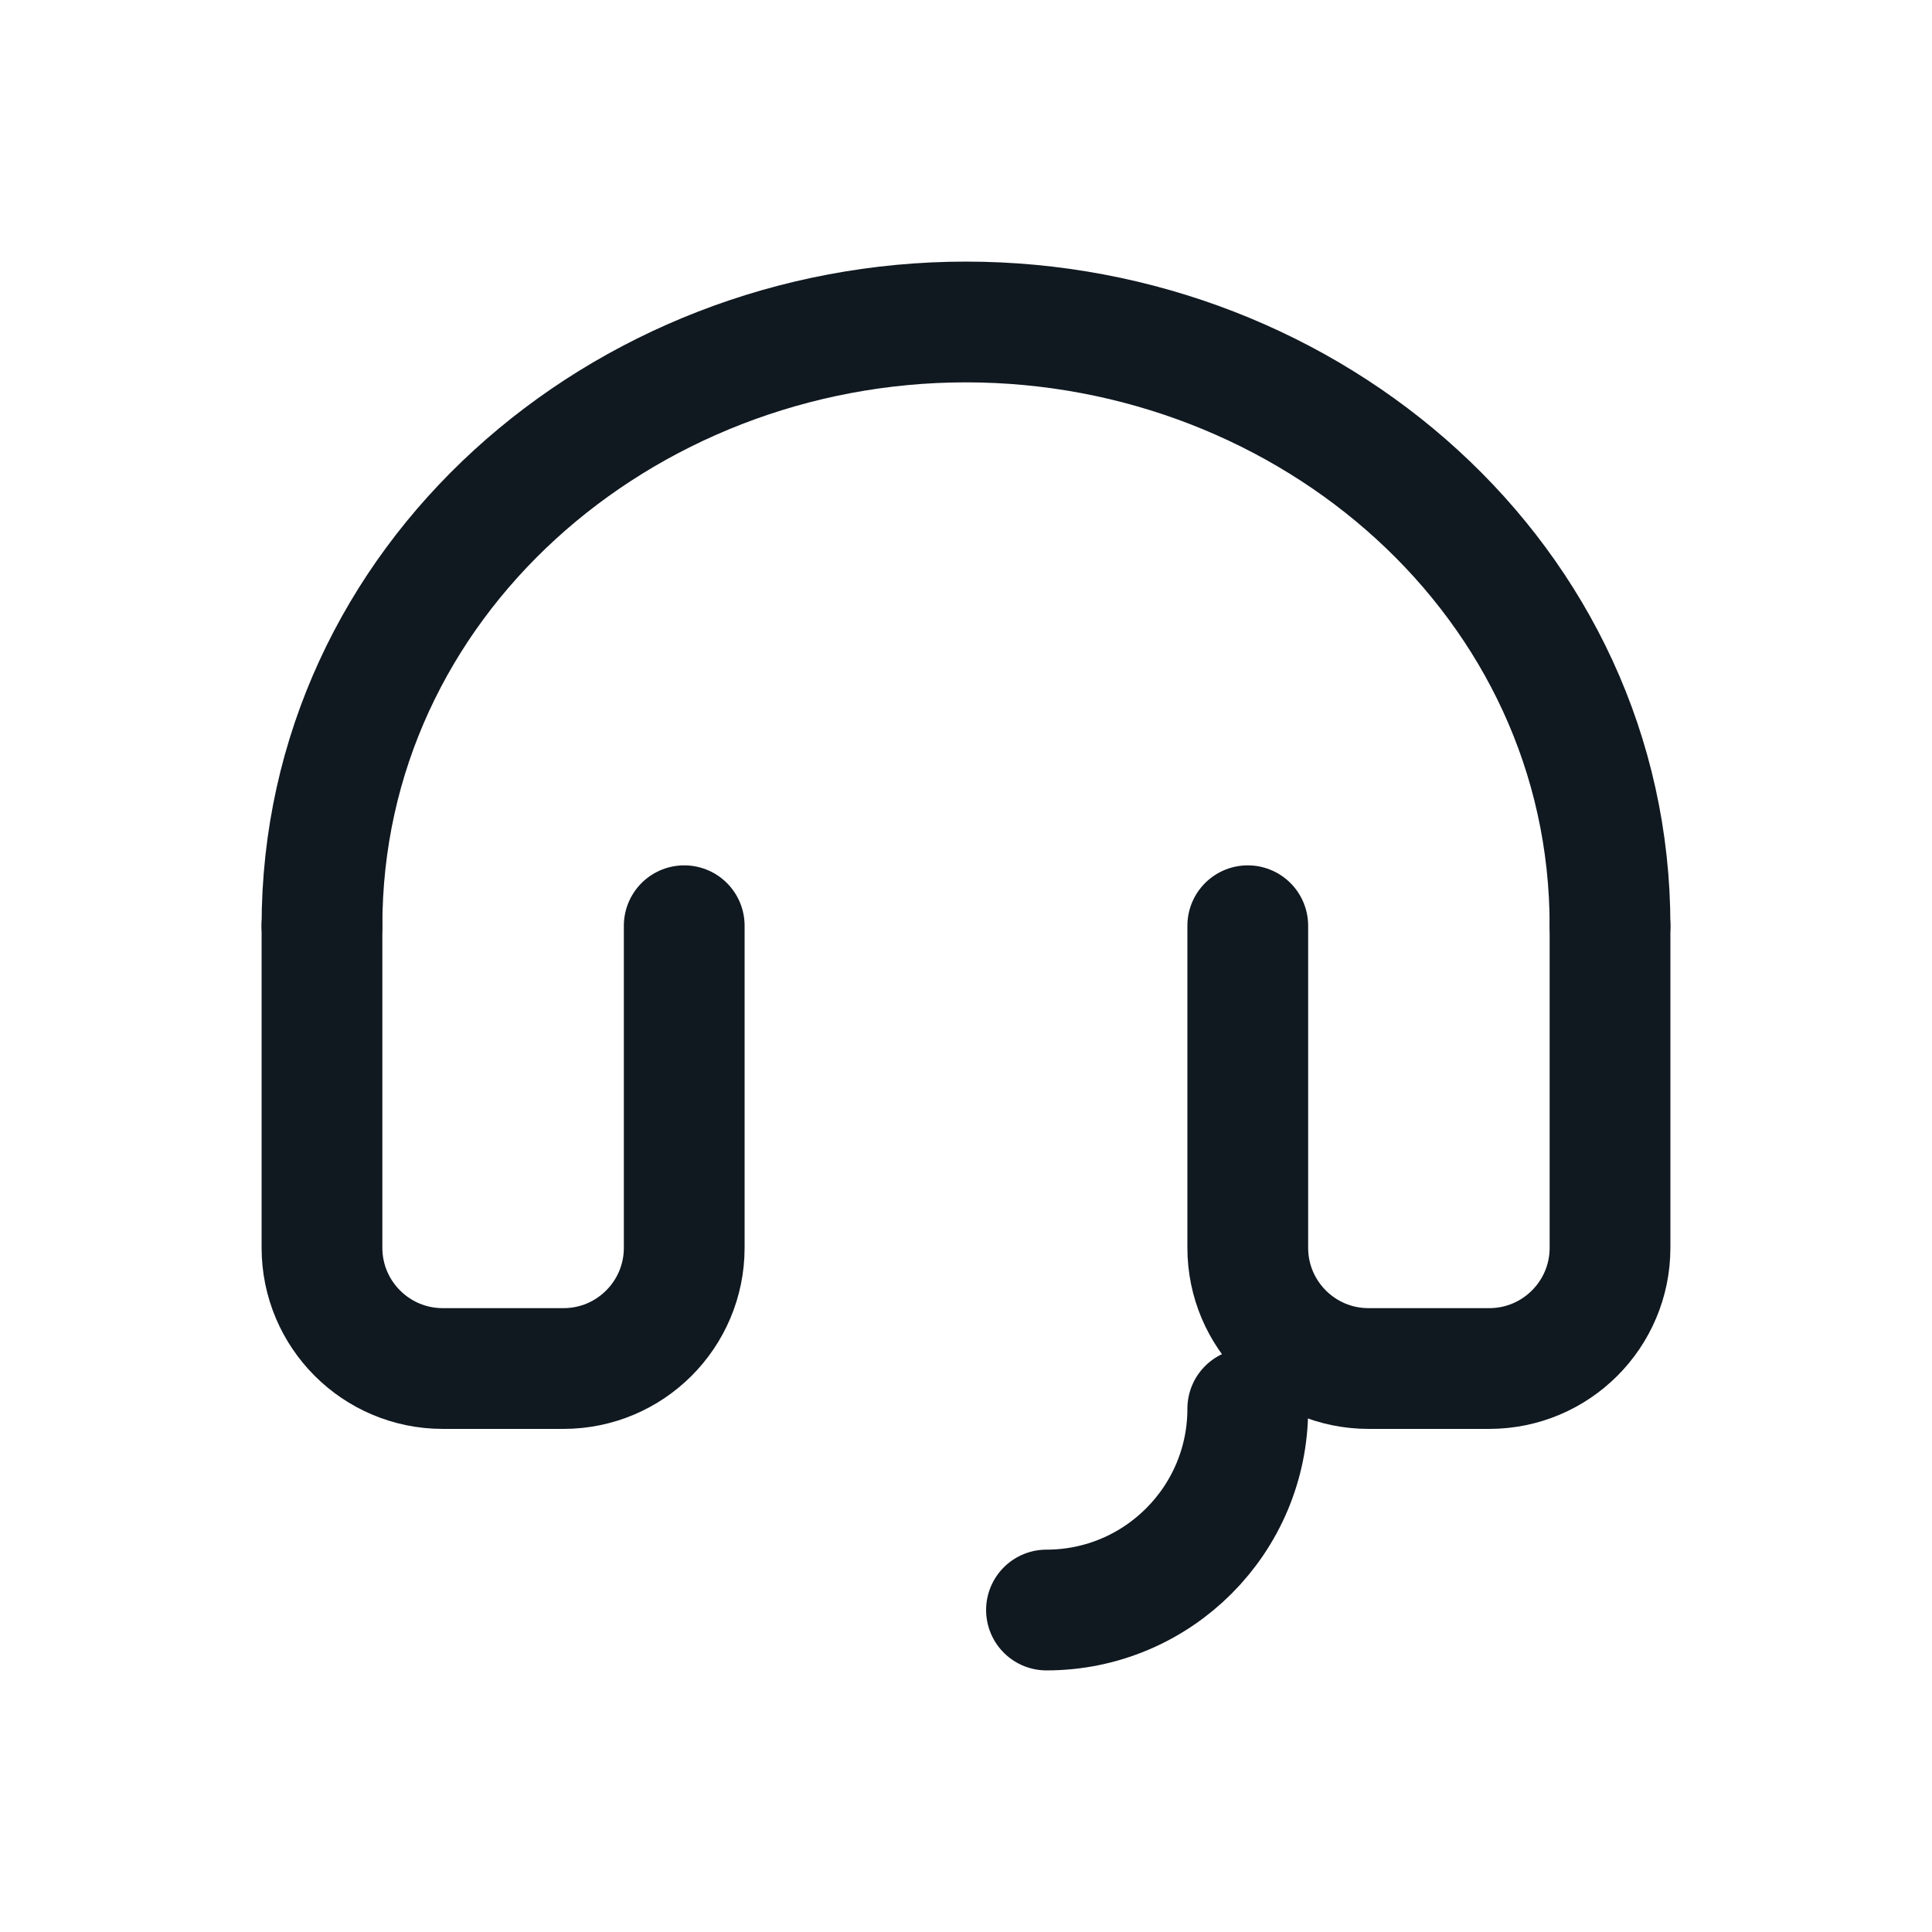
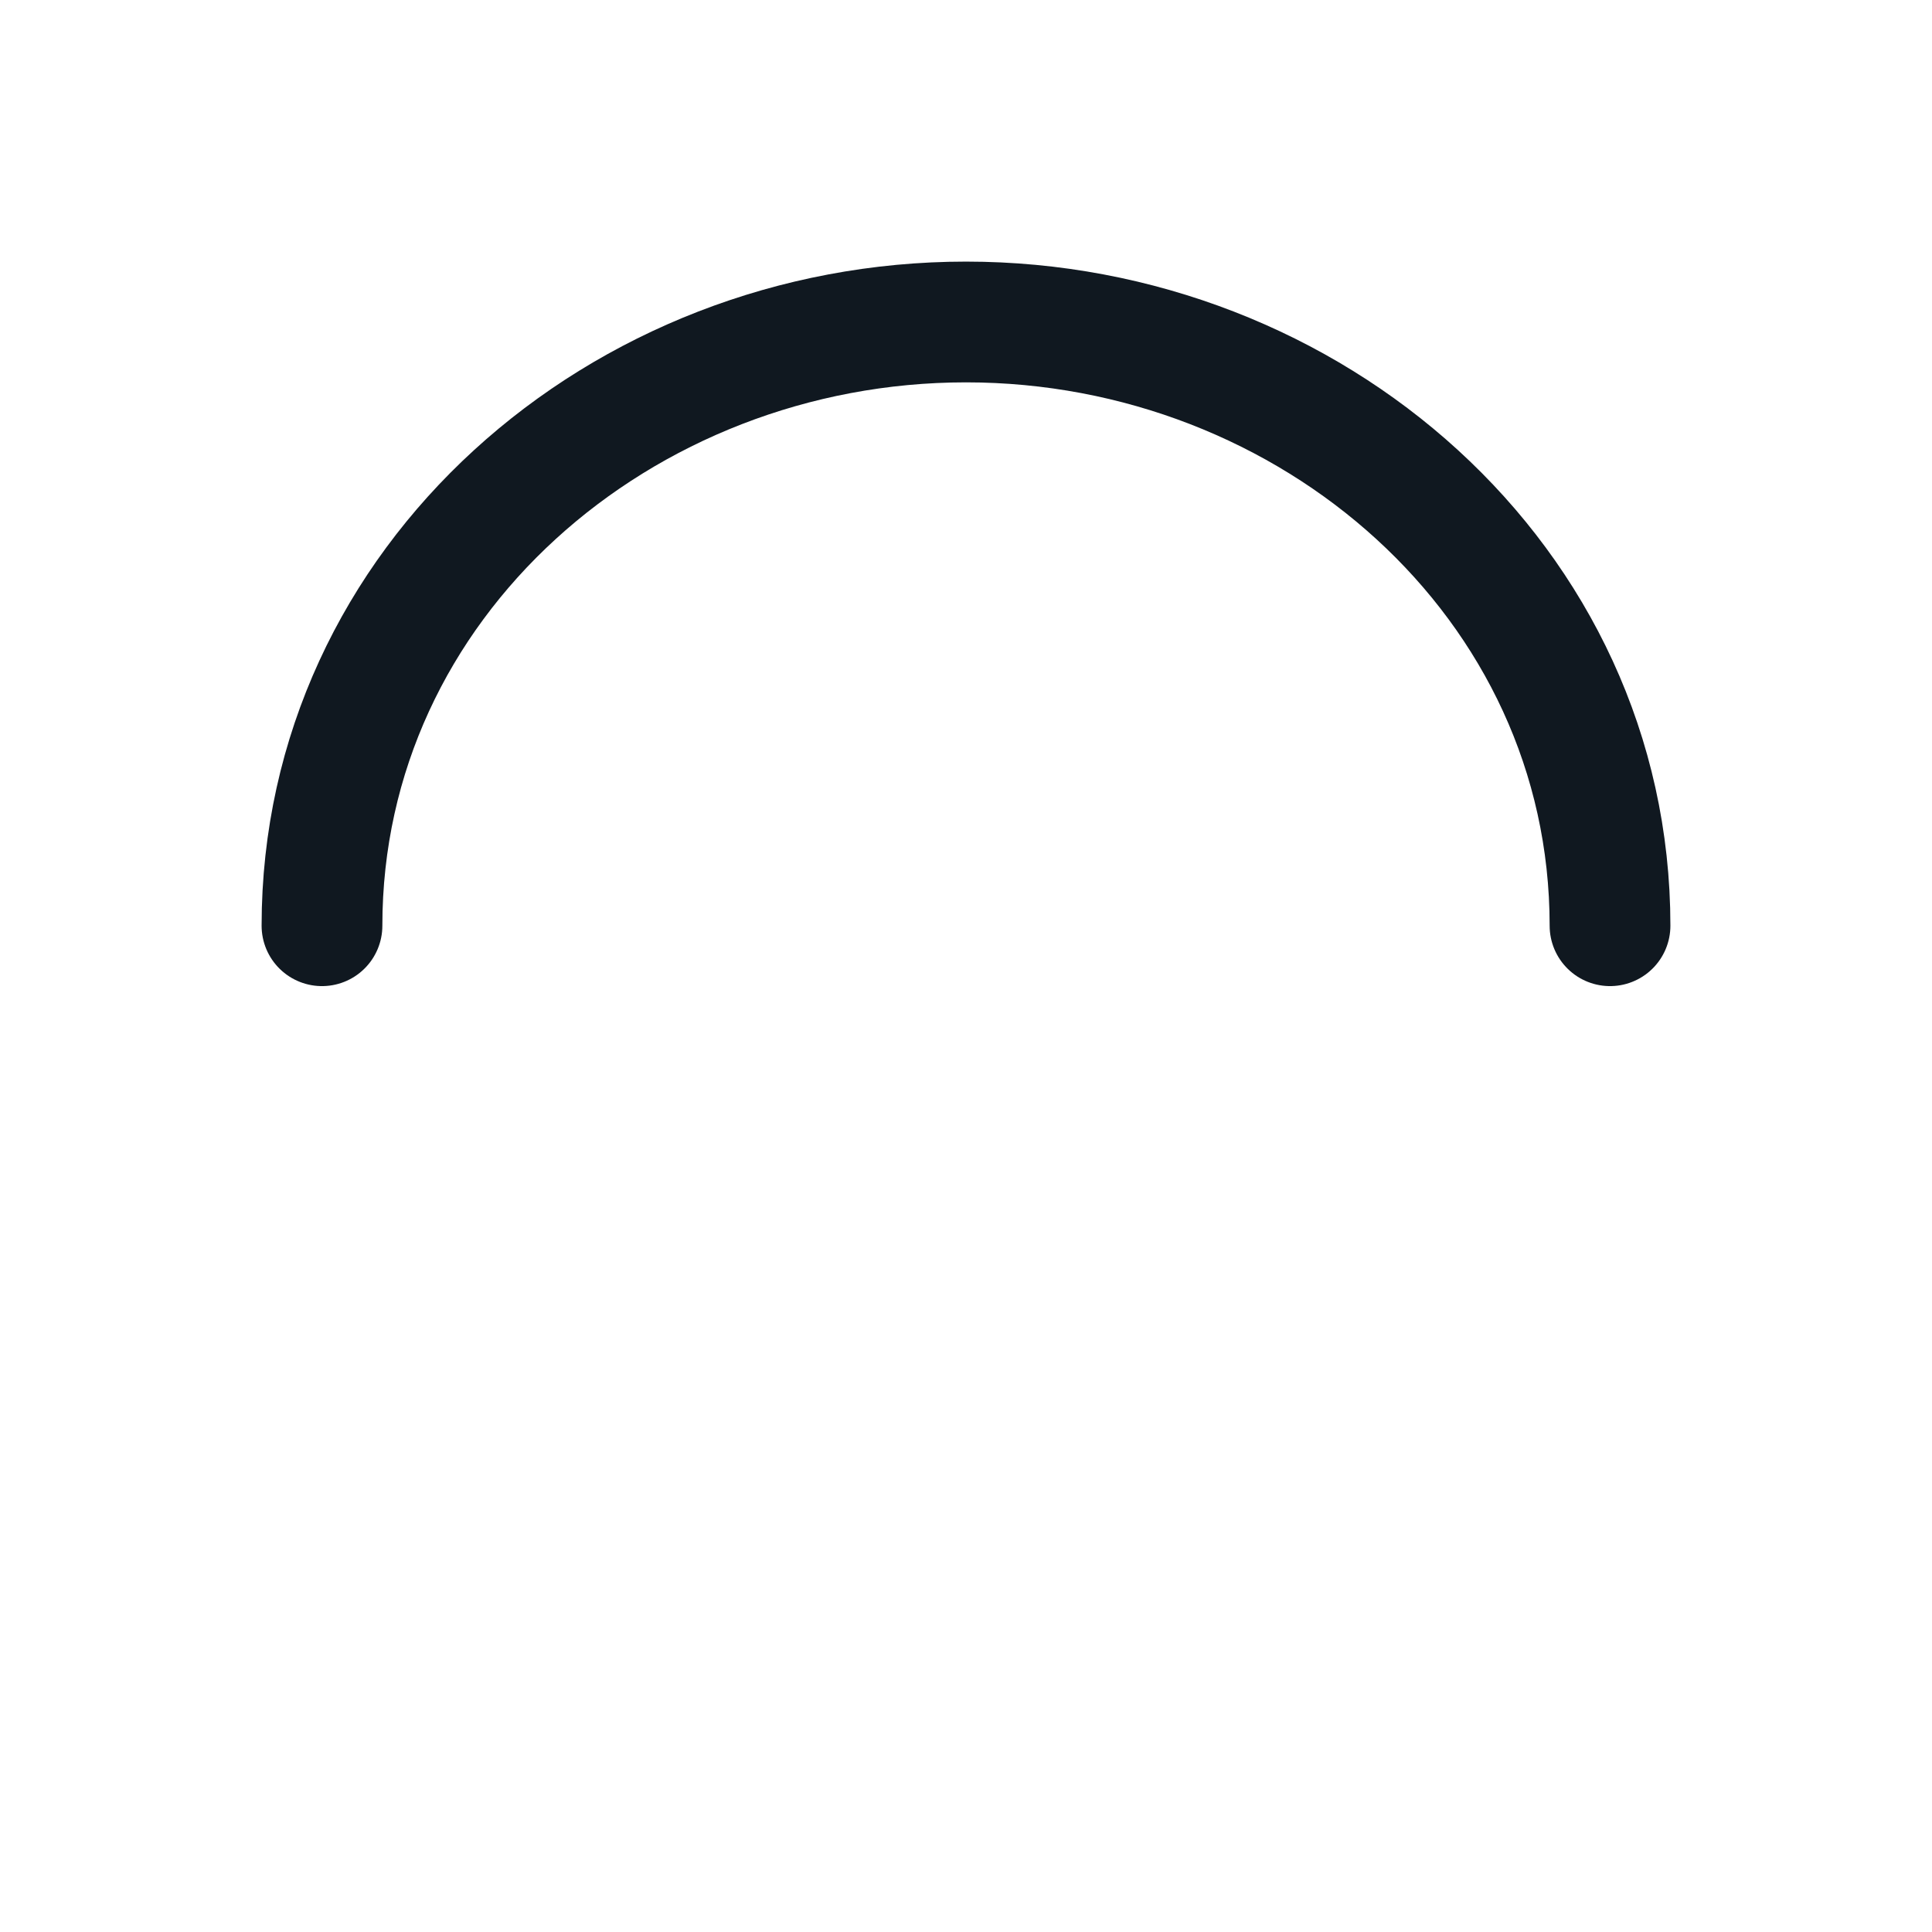
<svg xmlns="http://www.w3.org/2000/svg" width="32" height="32" viewBox="0 0 32 32" fill="none">
  <path d="M5.333 15.333            C5.333 9.627 10.293 5.333 16 5.333            C21.707 5.333 26.667 9.627 26.667 15.333" stroke="#101820" stroke-width="2" stroke-linecap="round" stroke-linejoin="round" />
-   <path d="M5.333 15.333V20.667            C5.333 21.771 6.229 22.667 7.333 22.667H9.333            C10.438 22.667 11.333 21.771 11.333 20.667V15.333" stroke="#101820" stroke-width="2" stroke-linecap="round" stroke-linejoin="round" />
-   <path d="M26.667 15.333V20.667            C26.667 21.771 25.771 22.667 24.667 22.667H22.667            C21.562 22.667 20.667 21.771 20.667 20.667V15.333" stroke="#101820" stroke-width="2" stroke-linecap="round" stroke-linejoin="round" />
-   <path d="M20.667 23.333            C20.667 25.174 19.174 26.667 17.333 26.667" stroke="#101820" stroke-width="2" stroke-linecap="round" stroke-linejoin="round" />
</svg>